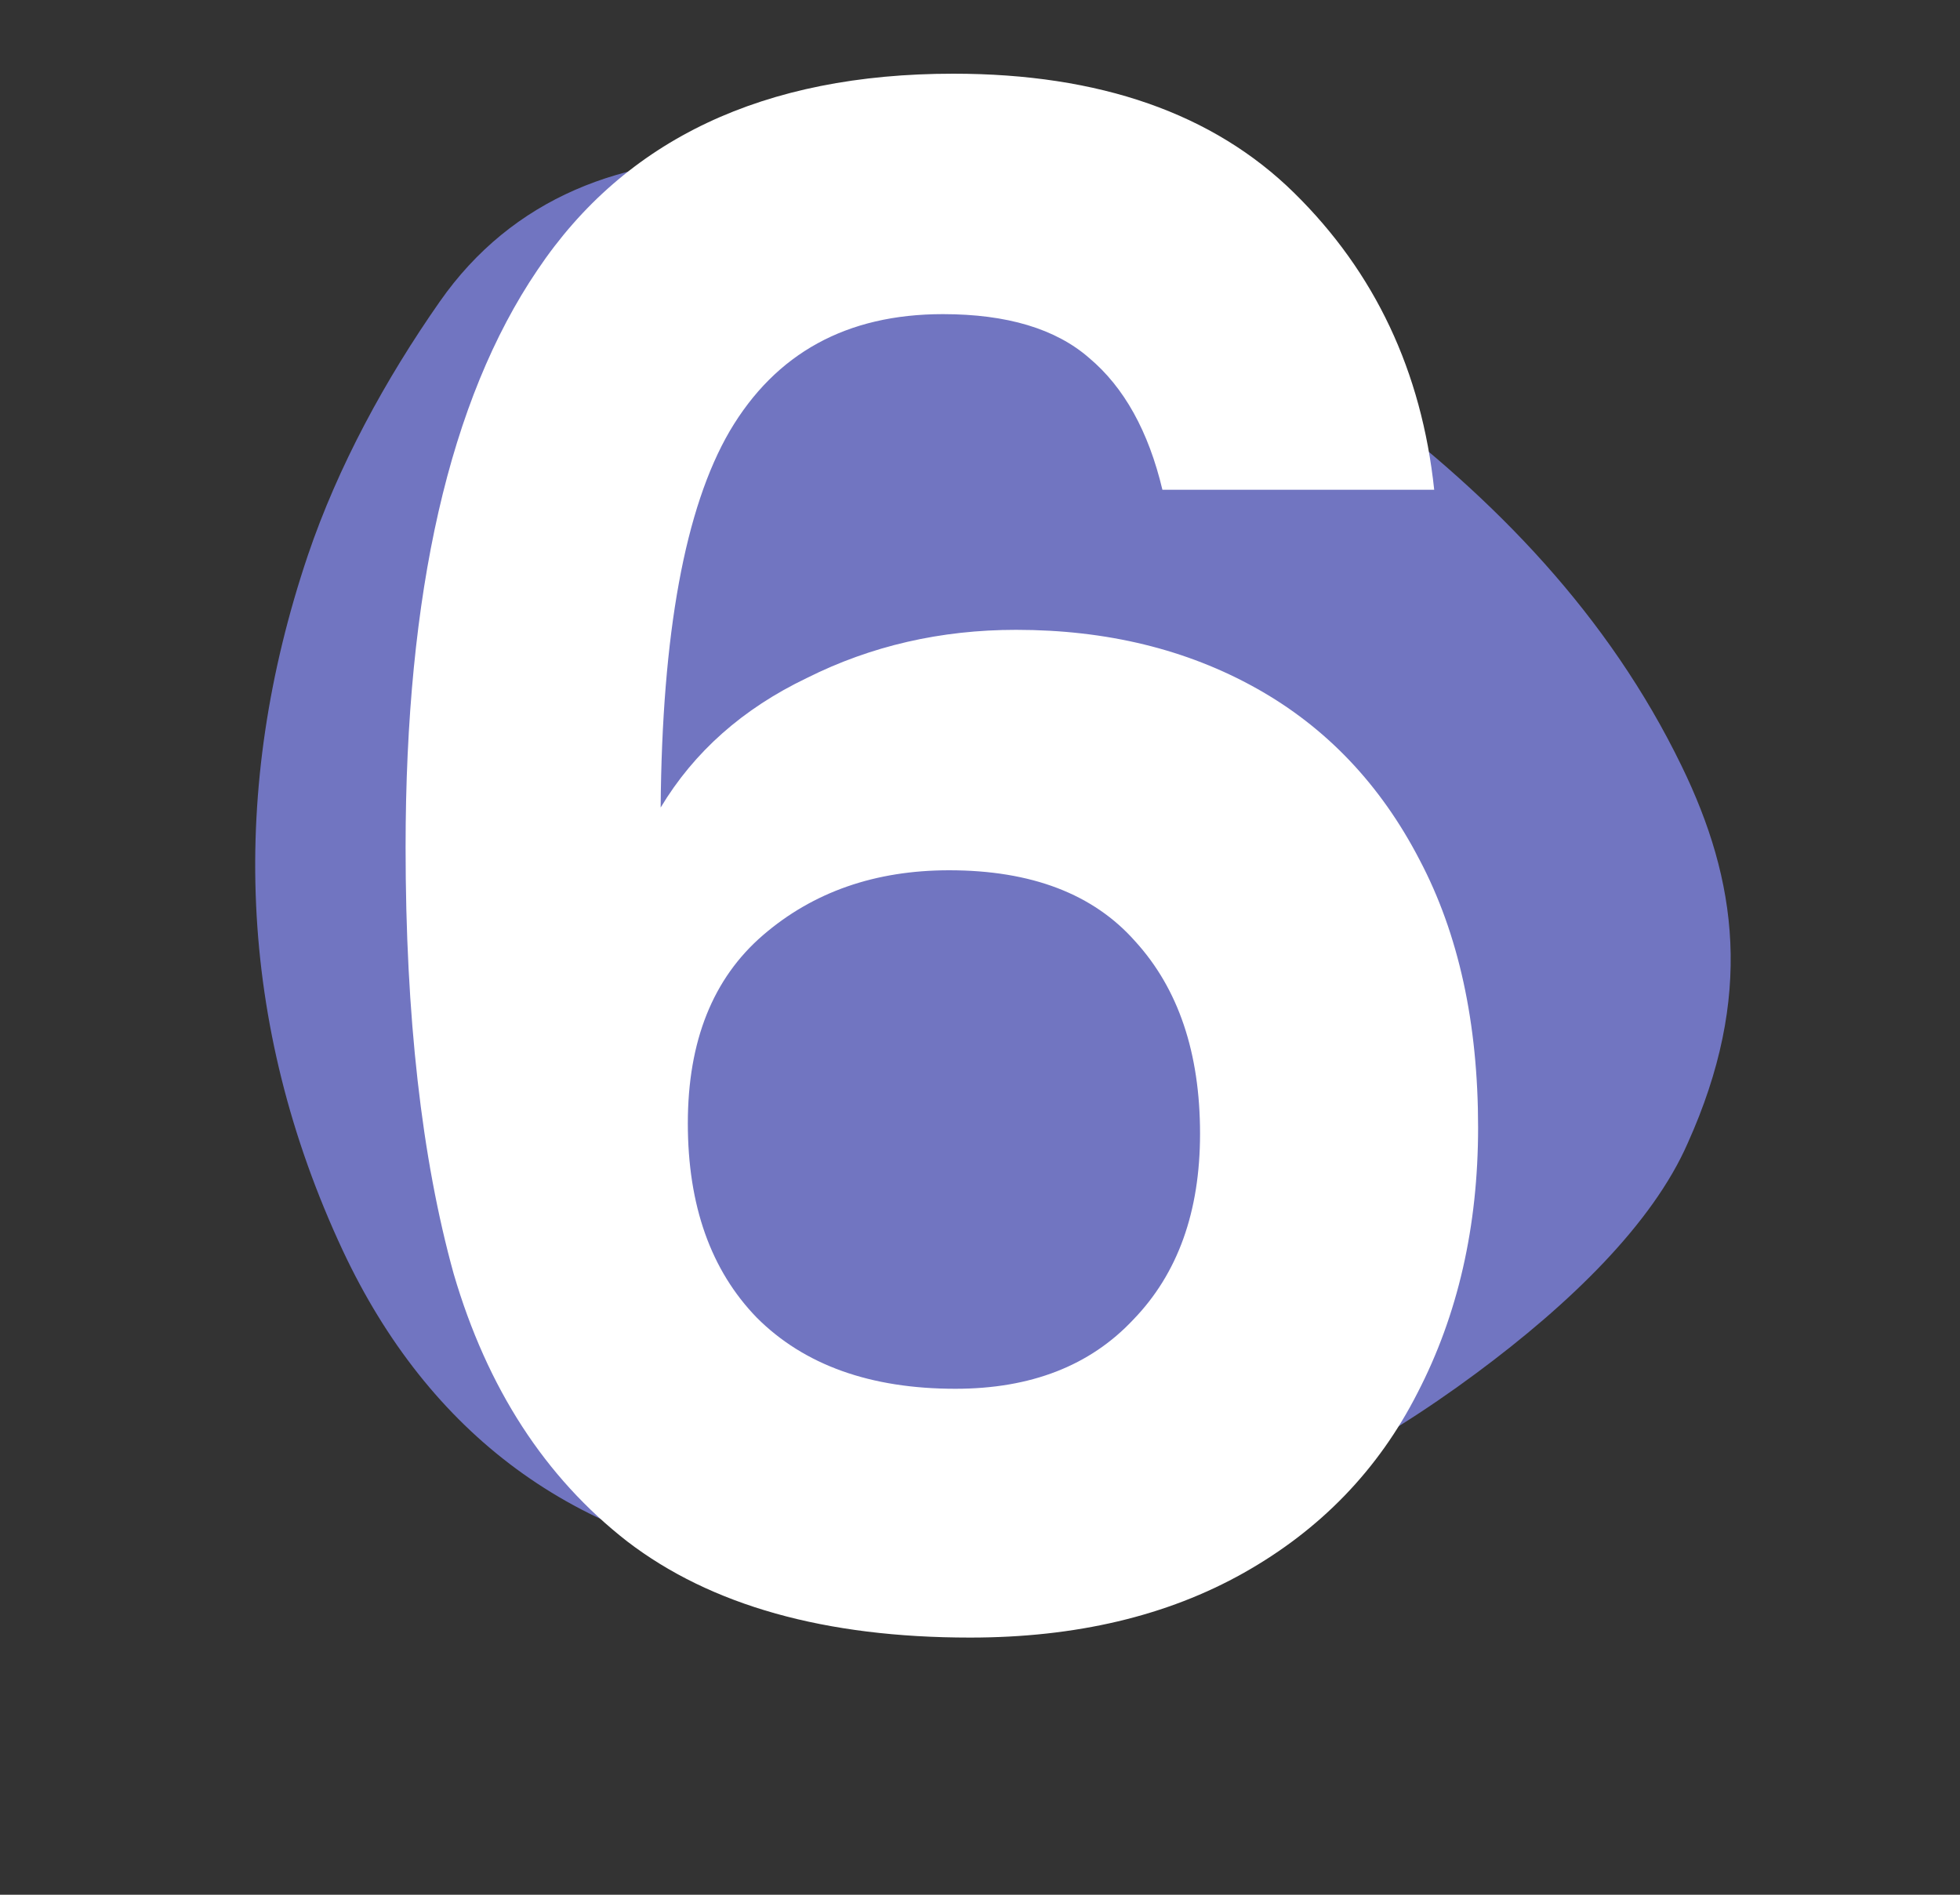
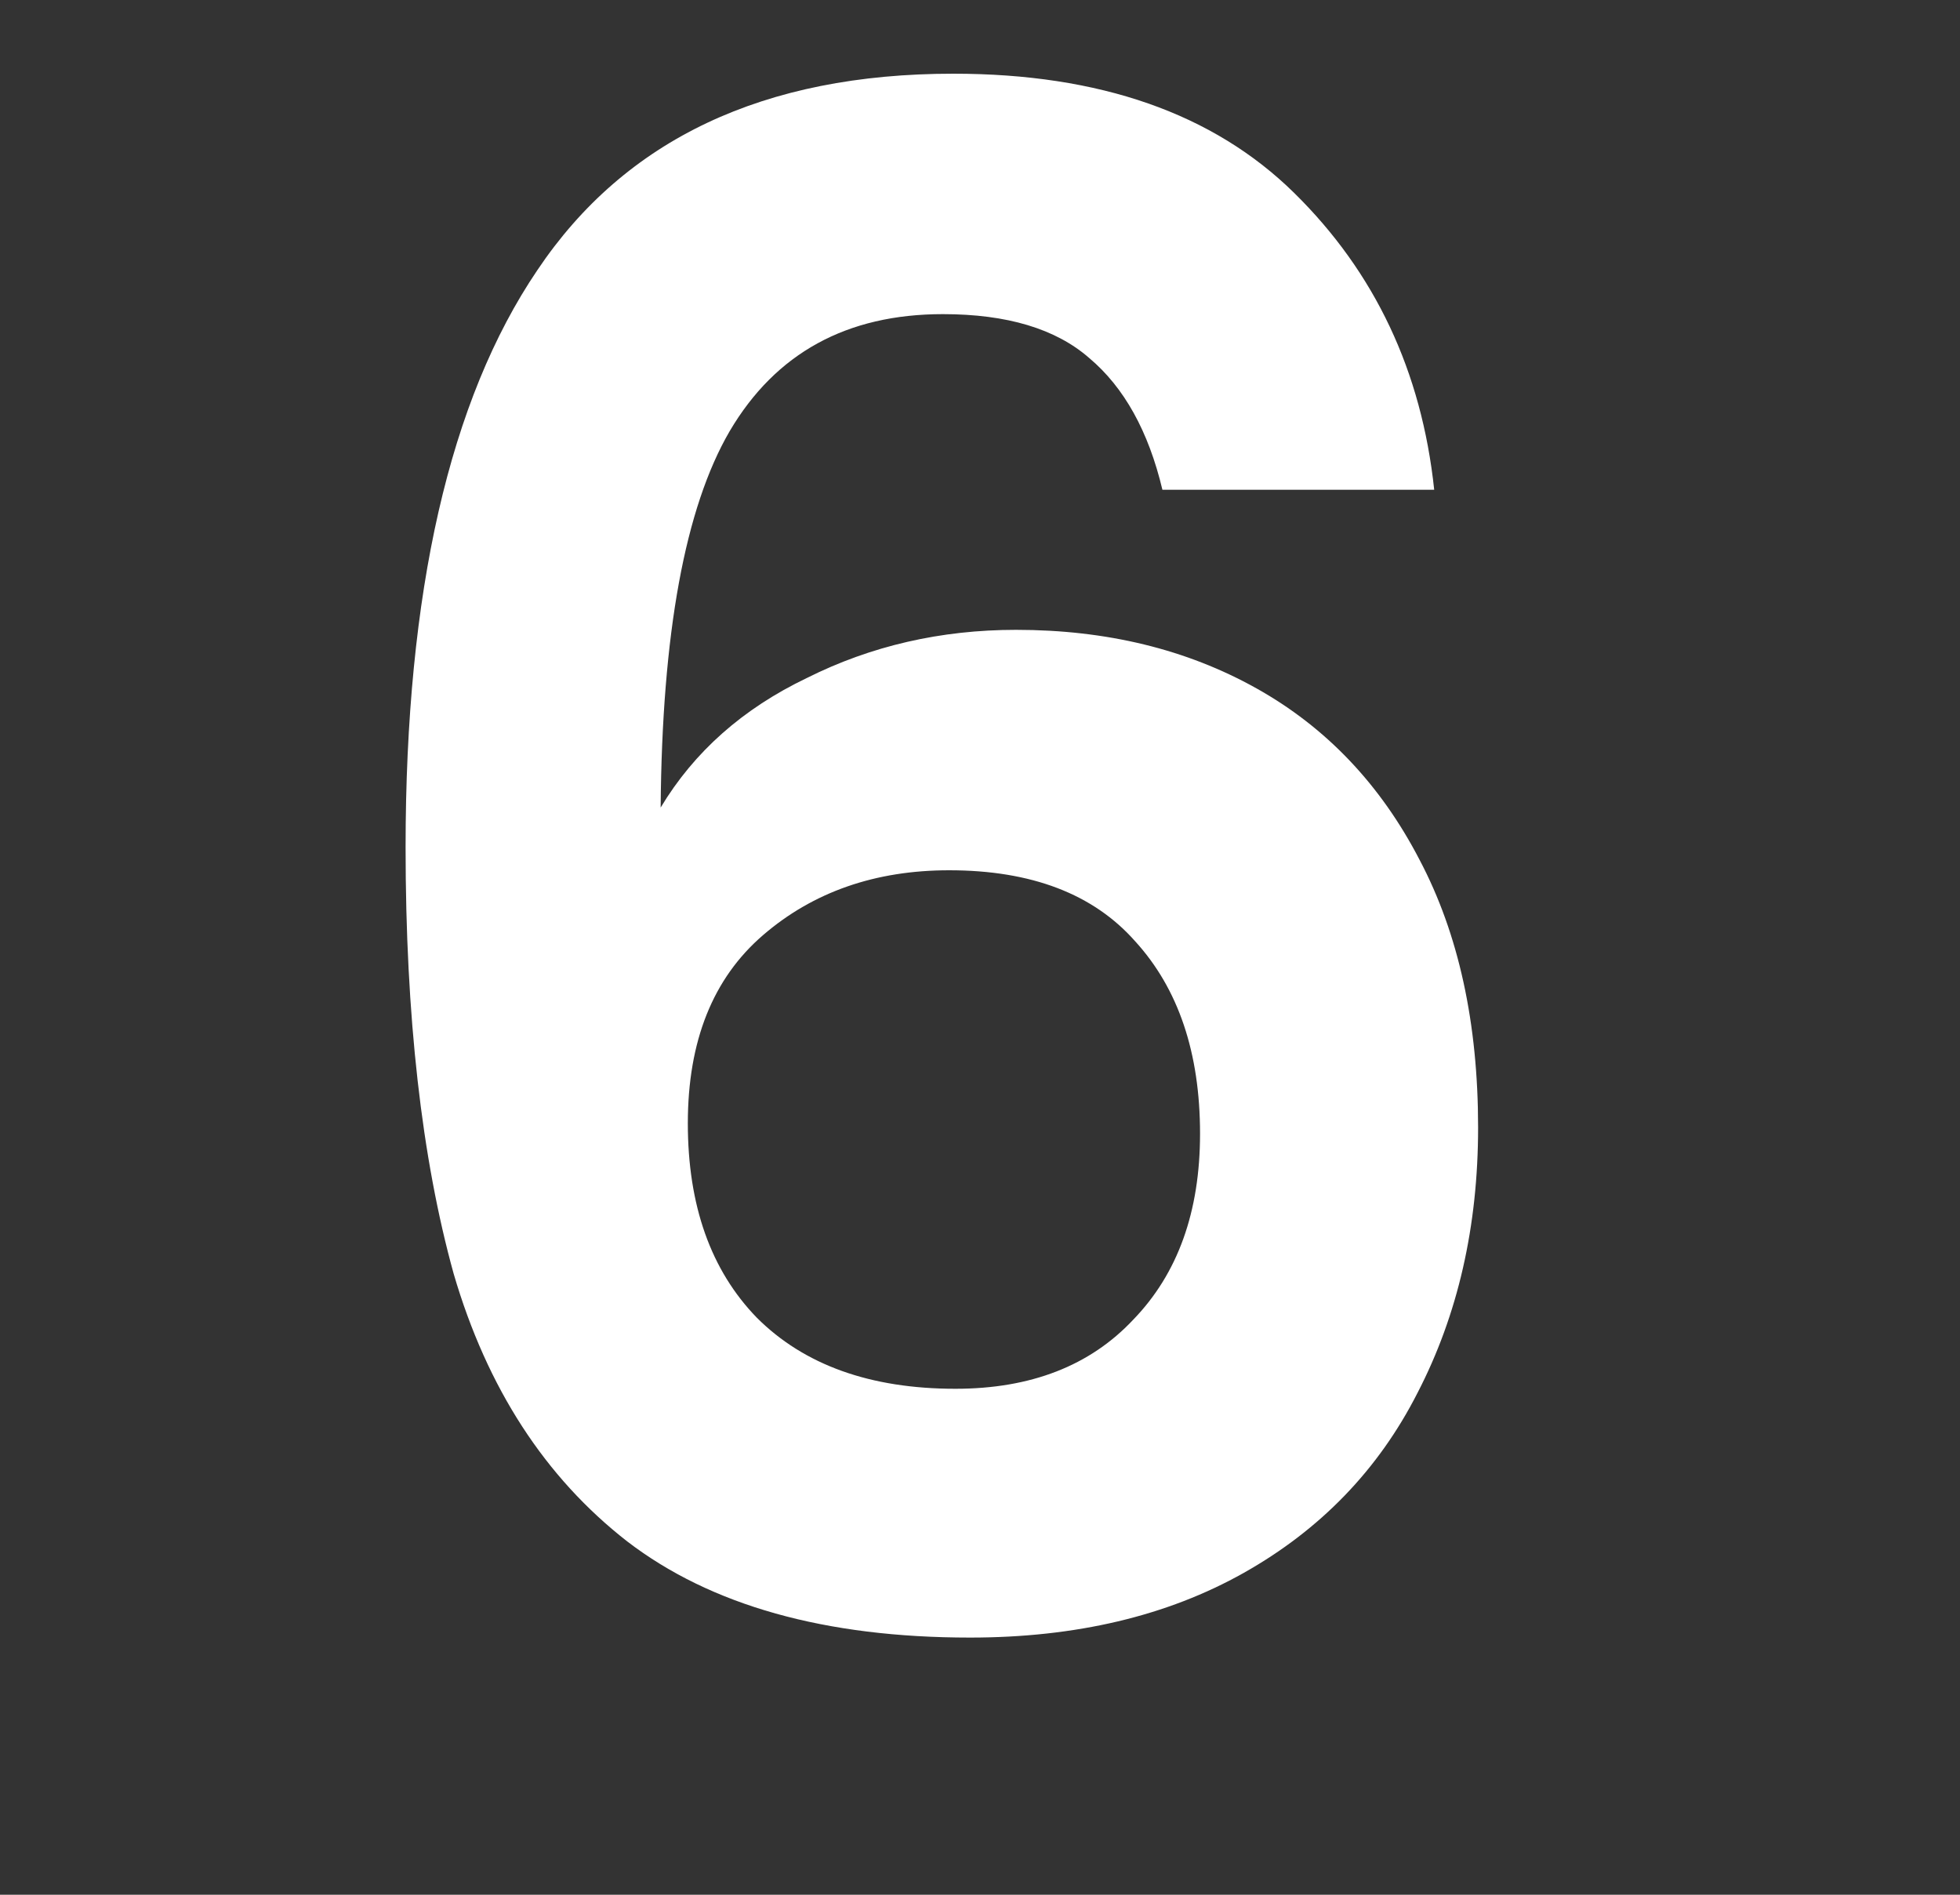
<svg xmlns="http://www.w3.org/2000/svg" width="30" height="29" viewBox="0 0 30 29" fill="none">
  <rect x="0" y="0" width="30" height="29" fill="#333333" stroke="none" />
-   <path d="M25.831 17.5C25.292 18.729 24.035 19.952 22.594 21.019C19.44 23.36 15.91 24.489 11.917 24.005C8.792 23.631 6.561 21.939 5.249 19.145C3.623 15.668 3.511 12.065 4.711 8.503C5.175 7.133 5.899 5.806 6.732 4.615C7.841 3.029 9.545 2.375 11.518 2.428C15.08 2.515 18.078 4.037 20.851 6.109C22.884 7.626 24.622 9.422 25.739 11.724C26.59 13.473 26.845 15.249 25.831 17.5Z" fill="#7175C1" />
  <path d="M17.792 7.496C17.579 6.6 17.205 5.928 16.672 5.48C16.16 5.032 15.413 4.808 14.432 4.808C12.96 4.808 11.872 5.405 11.168 6.6C10.485 7.773 10.133 9.693 10.112 12.36C10.624 11.507 11.371 10.845 12.352 10.376C13.333 9.885 14.4 9.64 15.552 9.64C16.939 9.64 18.165 9.939 19.232 10.536C20.299 11.133 21.131 12.008 21.728 13.16C22.325 14.291 22.624 15.656 22.624 17.256C22.624 18.771 22.315 20.125 21.696 21.32C21.099 22.493 20.213 23.411 19.04 24.072C17.867 24.733 16.469 25.064 14.848 25.064C12.629 25.064 10.88 24.573 9.6 23.592C8.341 22.611 7.456 21.245 6.944 19.496C6.453 17.725 6.208 15.549 6.208 12.968C6.208 9.064 6.88 6.12 8.224 4.136C9.568 2.131 11.691 1.128 14.592 1.128C16.832 1.128 18.571 1.736 19.808 2.952C21.045 4.168 21.76 5.683 21.952 7.496H17.792ZM14.528 13.32C13.397 13.32 12.448 13.651 11.68 14.312C10.912 14.973 10.528 15.933 10.528 17.192C10.528 18.451 10.88 19.443 11.584 20.168C12.309 20.893 13.323 21.256 14.624 21.256C15.776 21.256 16.683 20.904 17.344 20.2C18.027 19.496 18.368 18.547 18.368 17.352C18.368 16.115 18.037 15.133 17.376 14.408C16.736 13.683 15.787 13.32 14.528 13.32Z" fill="white" />
</svg>